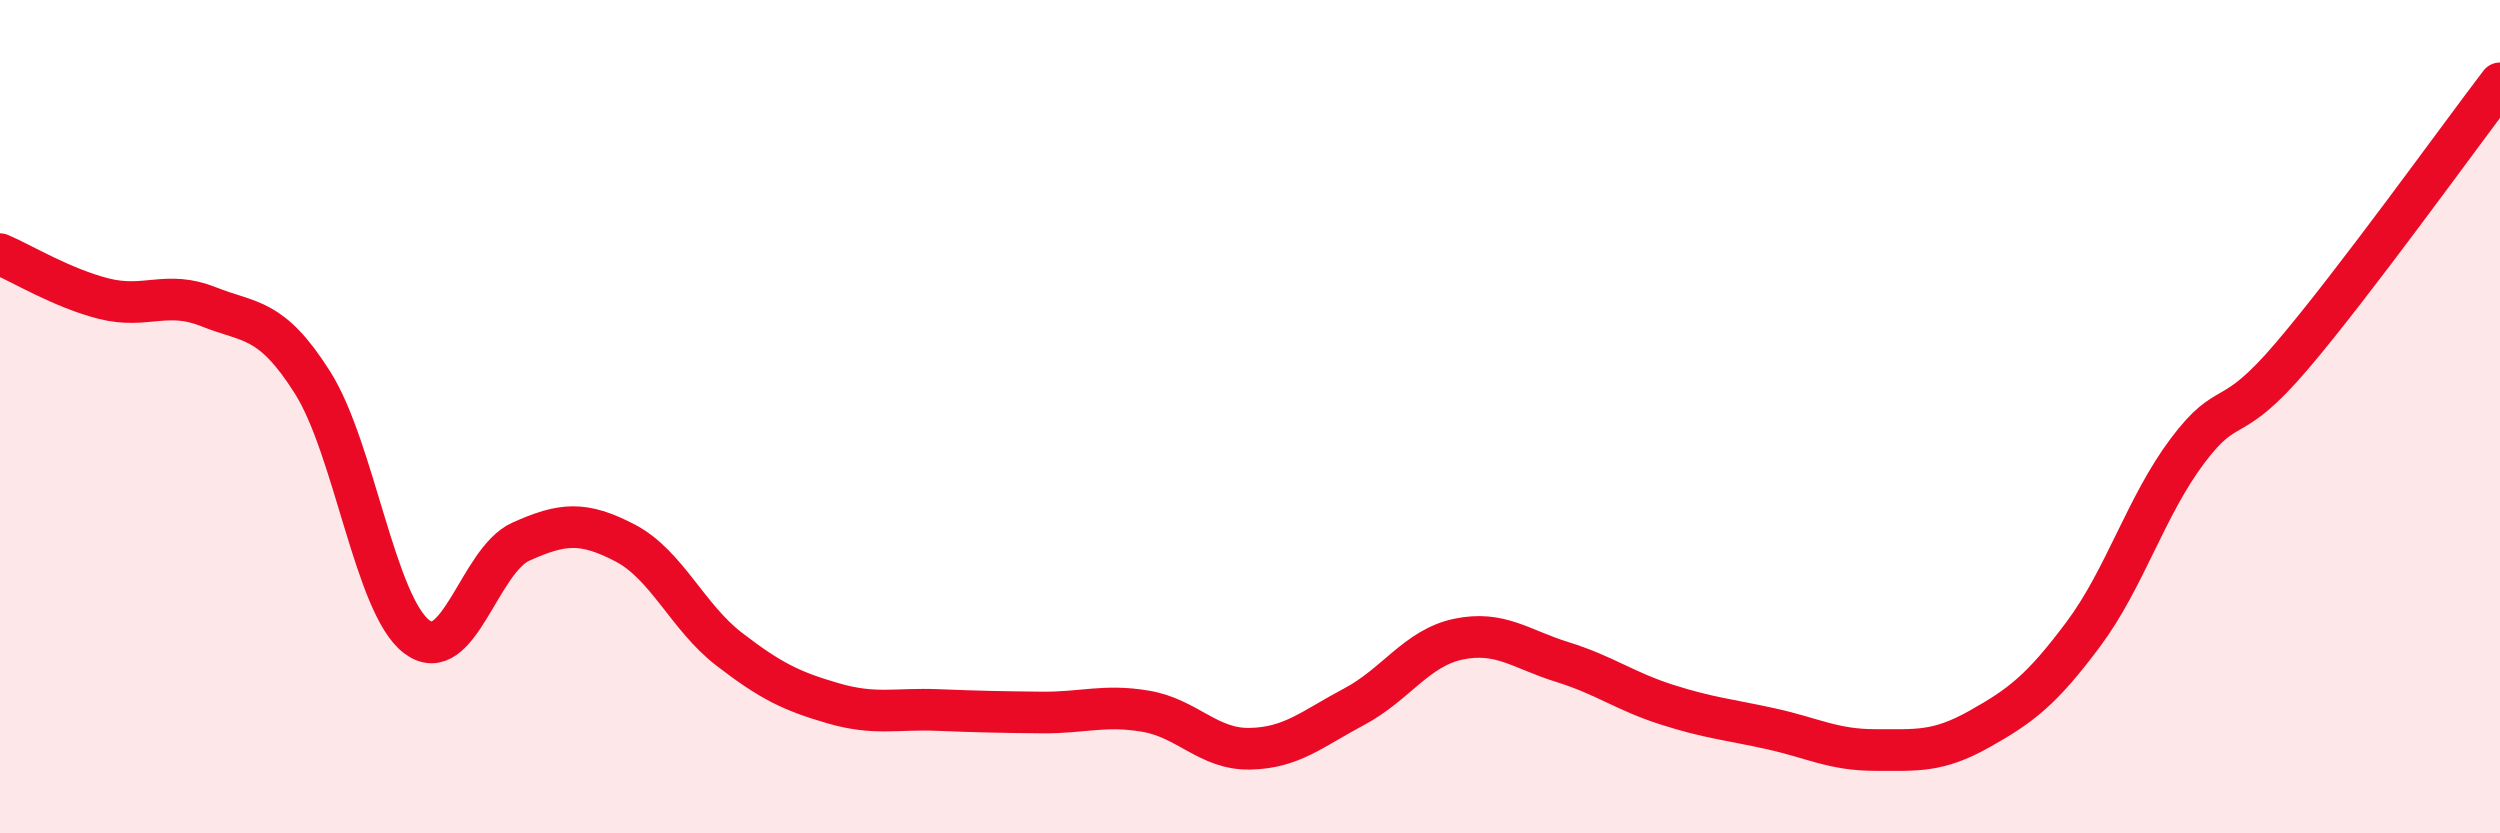
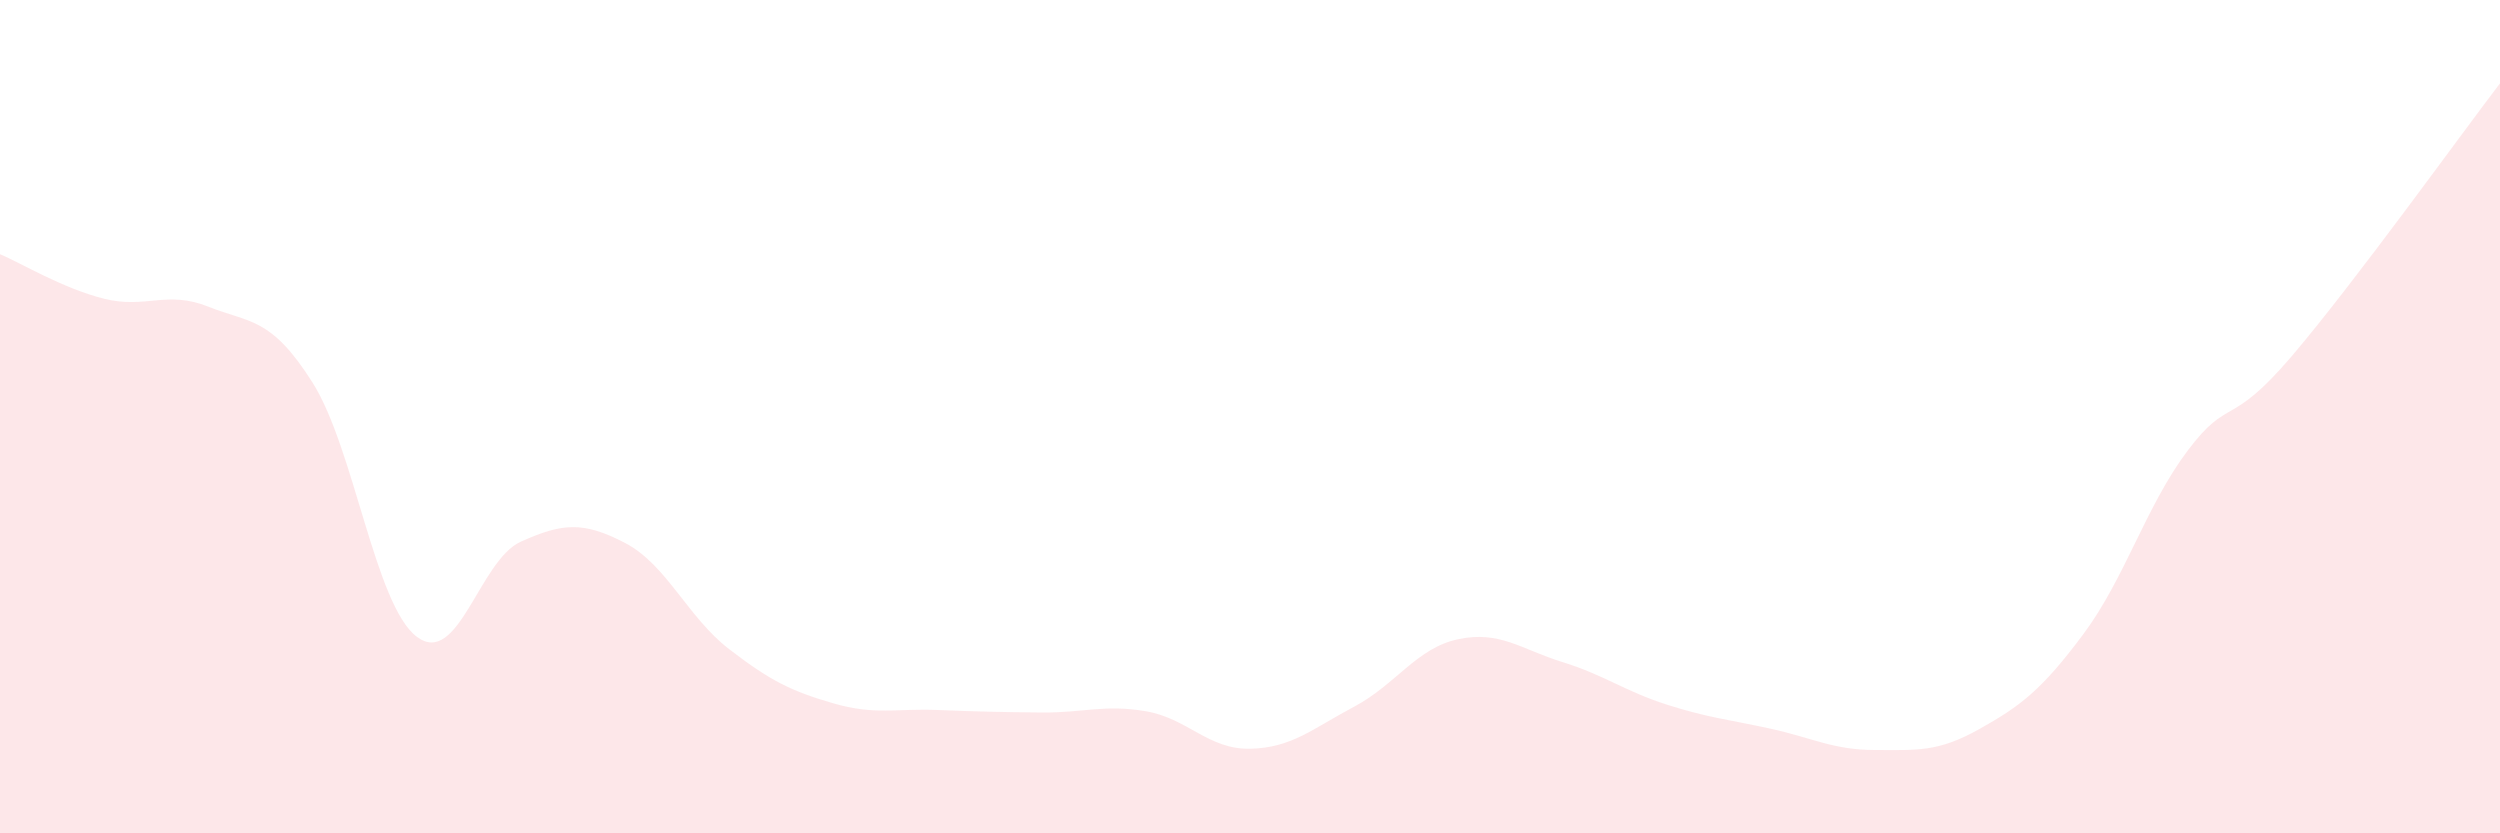
<svg xmlns="http://www.w3.org/2000/svg" width="60" height="20" viewBox="0 0 60 20">
  <path d="M 0,6.1 C 0.5,6.31 1.5,6.92 2.5,7.17 C 3.5,7.42 4,6.96 5,7.36 C 6,7.76 6.5,7.6 7.5,9.18 C 8.5,10.76 9,14.52 10,15.28 C 11,16.04 11.5,13.45 12.5,13 C 13.5,12.55 14,12.51 15,13.03 C 16,13.55 16.5,14.81 17.5,15.58 C 18.5,16.35 19,16.59 20,16.88 C 21,17.17 21.5,17 22.5,17.04 C 23.5,17.08 24,17.09 25,17.1 C 26,17.11 26.5,16.9 27.5,17.07 C 28.5,17.24 29,17.99 30,17.97 C 31,17.95 31.5,17.49 32.5,16.96 C 33.5,16.43 34,15.55 35,15.34 C 36,15.13 36.5,15.58 37.5,15.89 C 38.5,16.2 39,16.59 40,16.91 C 41,17.23 41.5,17.27 42.5,17.49 C 43.5,17.71 44,18 45,18 C 46,18 46.5,18.06 47.5,17.5 C 48.5,16.94 49,16.56 50,15.22 C 51,13.88 51.5,12.15 52.5,10.82 C 53.5,9.49 53.5,10.31 55,8.55 C 56.5,6.79 59,3.31 60,2L60 20L0 20Z" fill="#EB0A25" opacity="0.1" stroke-linecap="round" stroke-linejoin="round" />
-   <path d="M 0,6.1 C 0.5,6.31 1.5,6.92 2.5,7.17 C 3.5,7.42 4,6.96 5,7.36 C 6,7.76 6.5,7.6 7.5,9.18 C 8.5,10.76 9,14.52 10,15.28 C 11,16.04 11.5,13.45 12.5,13 C 13.5,12.55 14,12.51 15,13.03 C 16,13.55 16.5,14.81 17.5,15.58 C 18.5,16.35 19,16.59 20,16.88 C 21,17.17 21.5,17 22.5,17.04 C 23.5,17.08 24,17.09 25,17.1 C 26,17.11 26.5,16.9 27.5,17.07 C 28.5,17.24 29,17.99 30,17.97 C 31,17.95 31.5,17.49 32.5,16.96 C 33.5,16.43 34,15.55 35,15.34 C 36,15.13 36.5,15.58 37.5,15.89 C 38.5,16.2 39,16.59 40,16.91 C 41,17.23 41.5,17.27 42.5,17.49 C 43.5,17.71 44,18 45,18 C 46,18 46.5,18.06 47.5,17.5 C 48.5,16.94 49,16.56 50,15.22 C 51,13.88 51.5,12.15 52.5,10.82 C 53.5,9.49 53.5,10.31 55,8.55 C 56.5,6.79 59,3.31 60,2" stroke="#EB0A25" stroke-width="1" fill="none" stroke-linecap="round" stroke-linejoin="round" />
</svg>